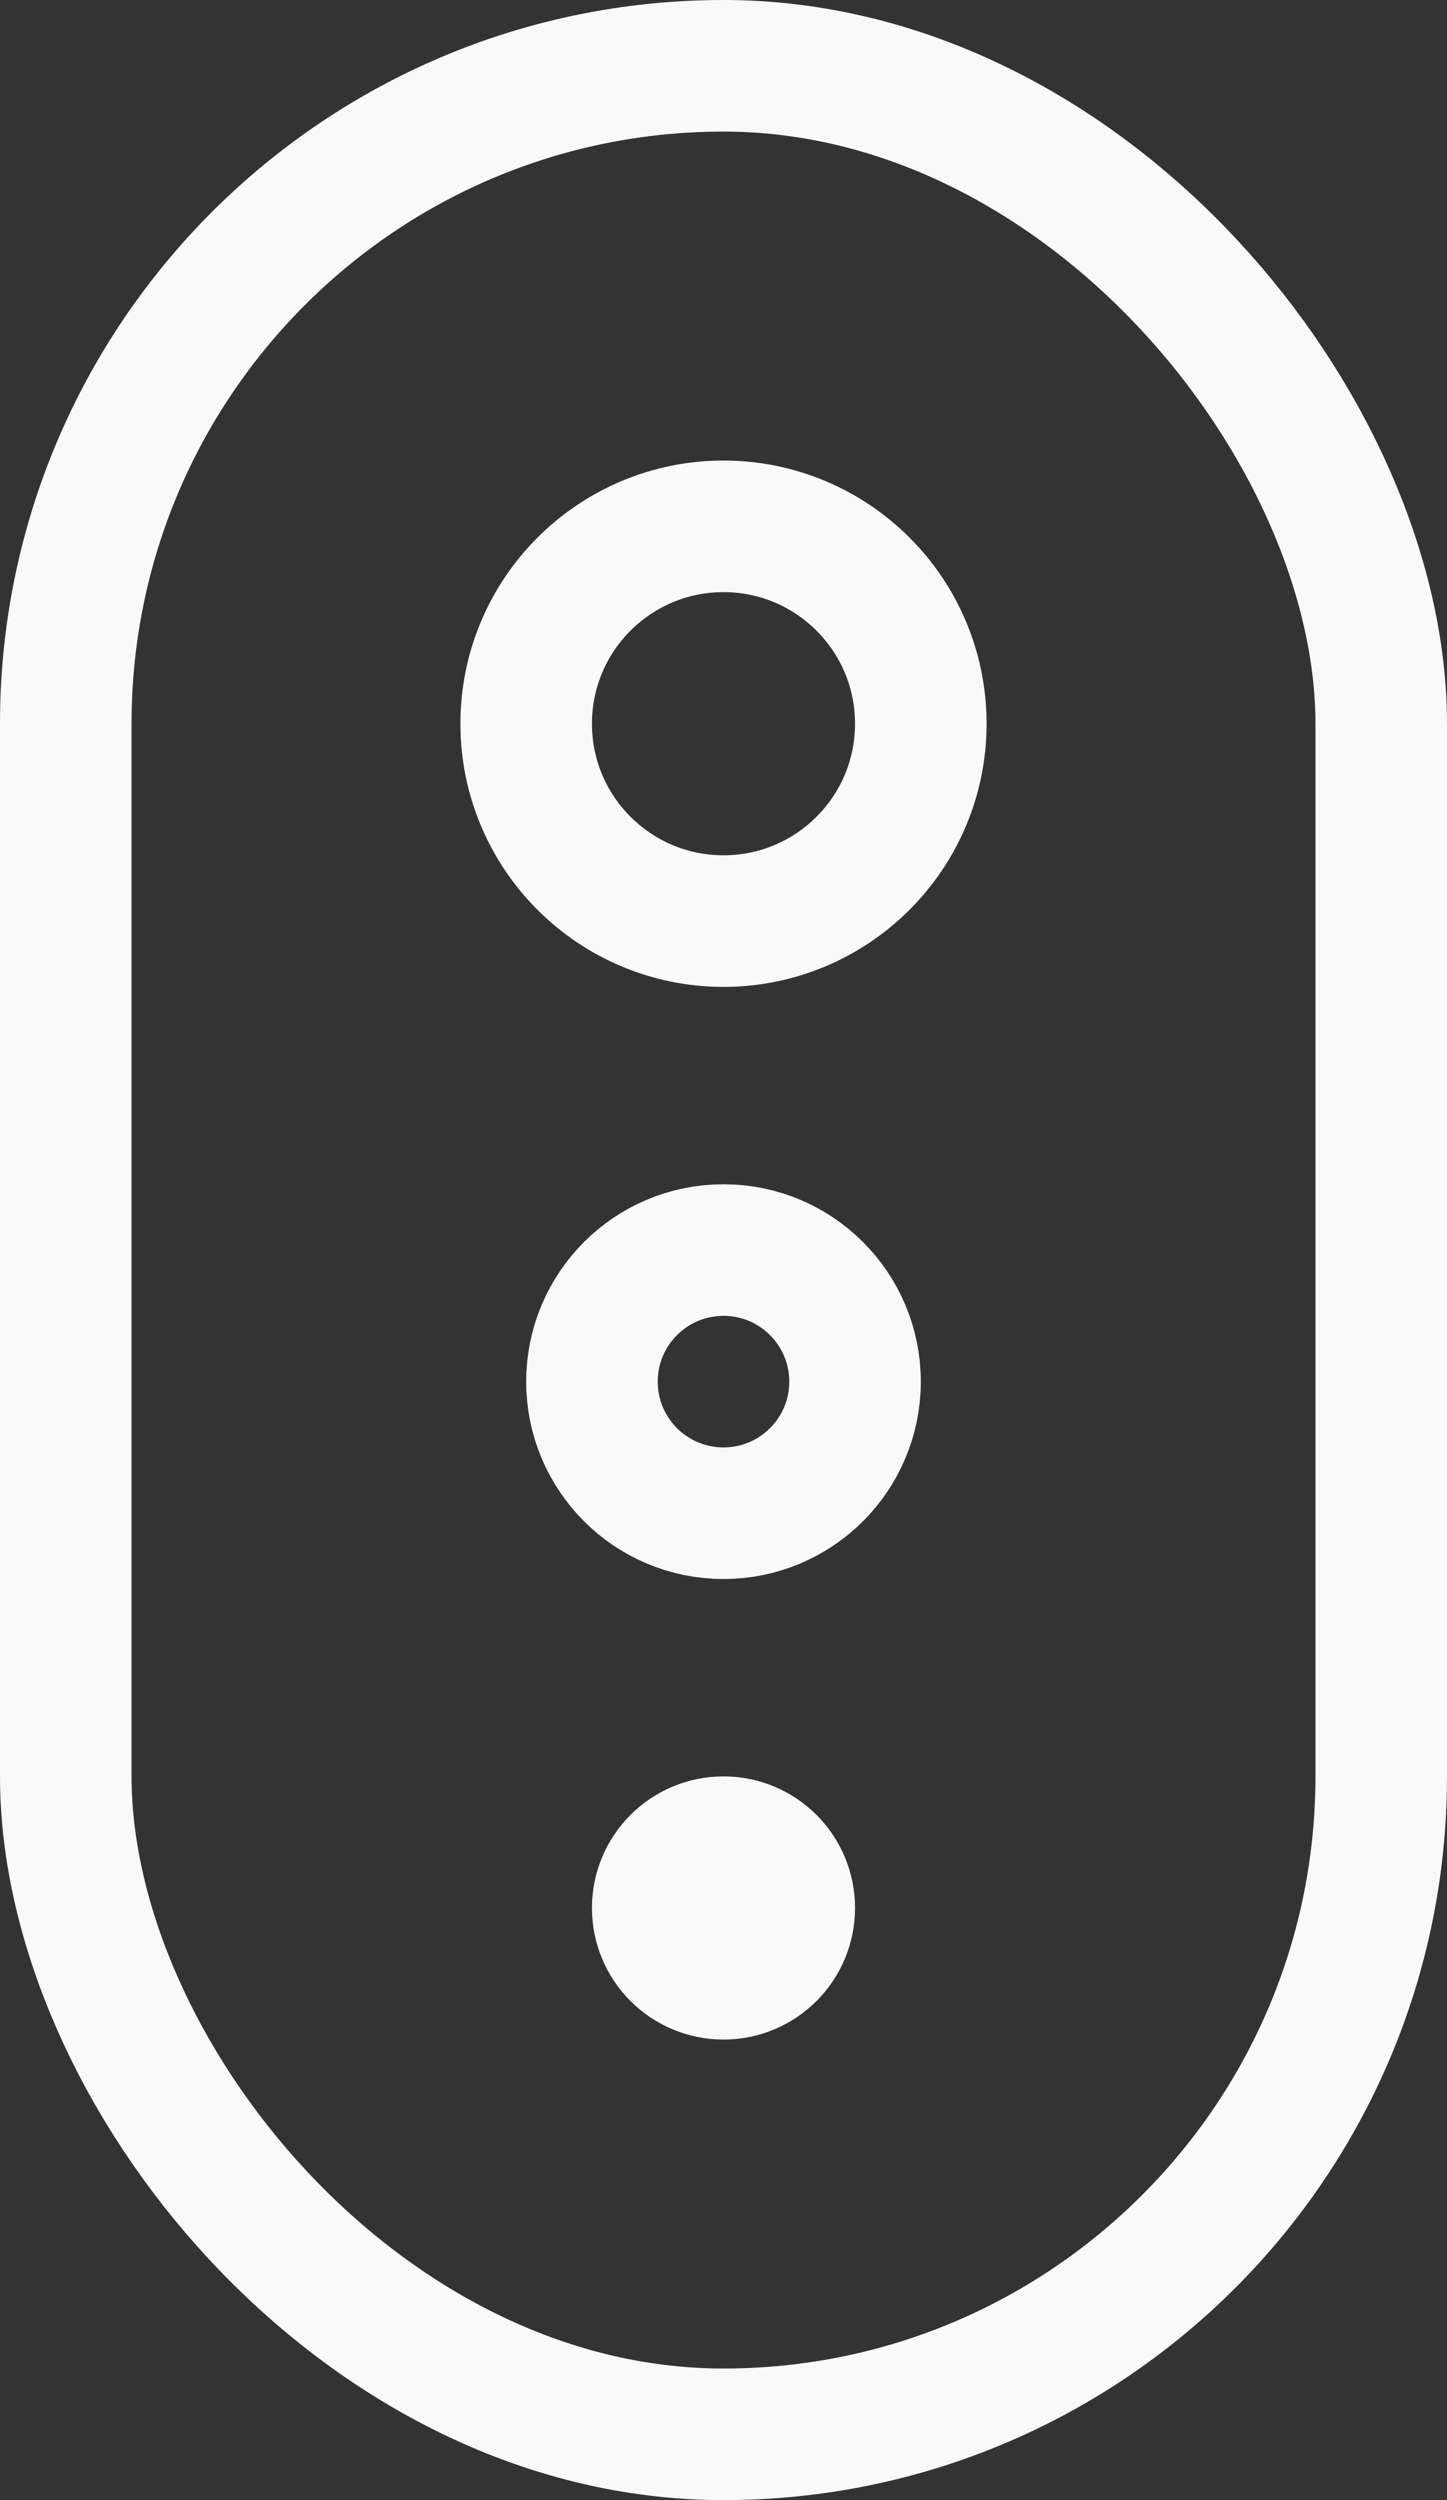
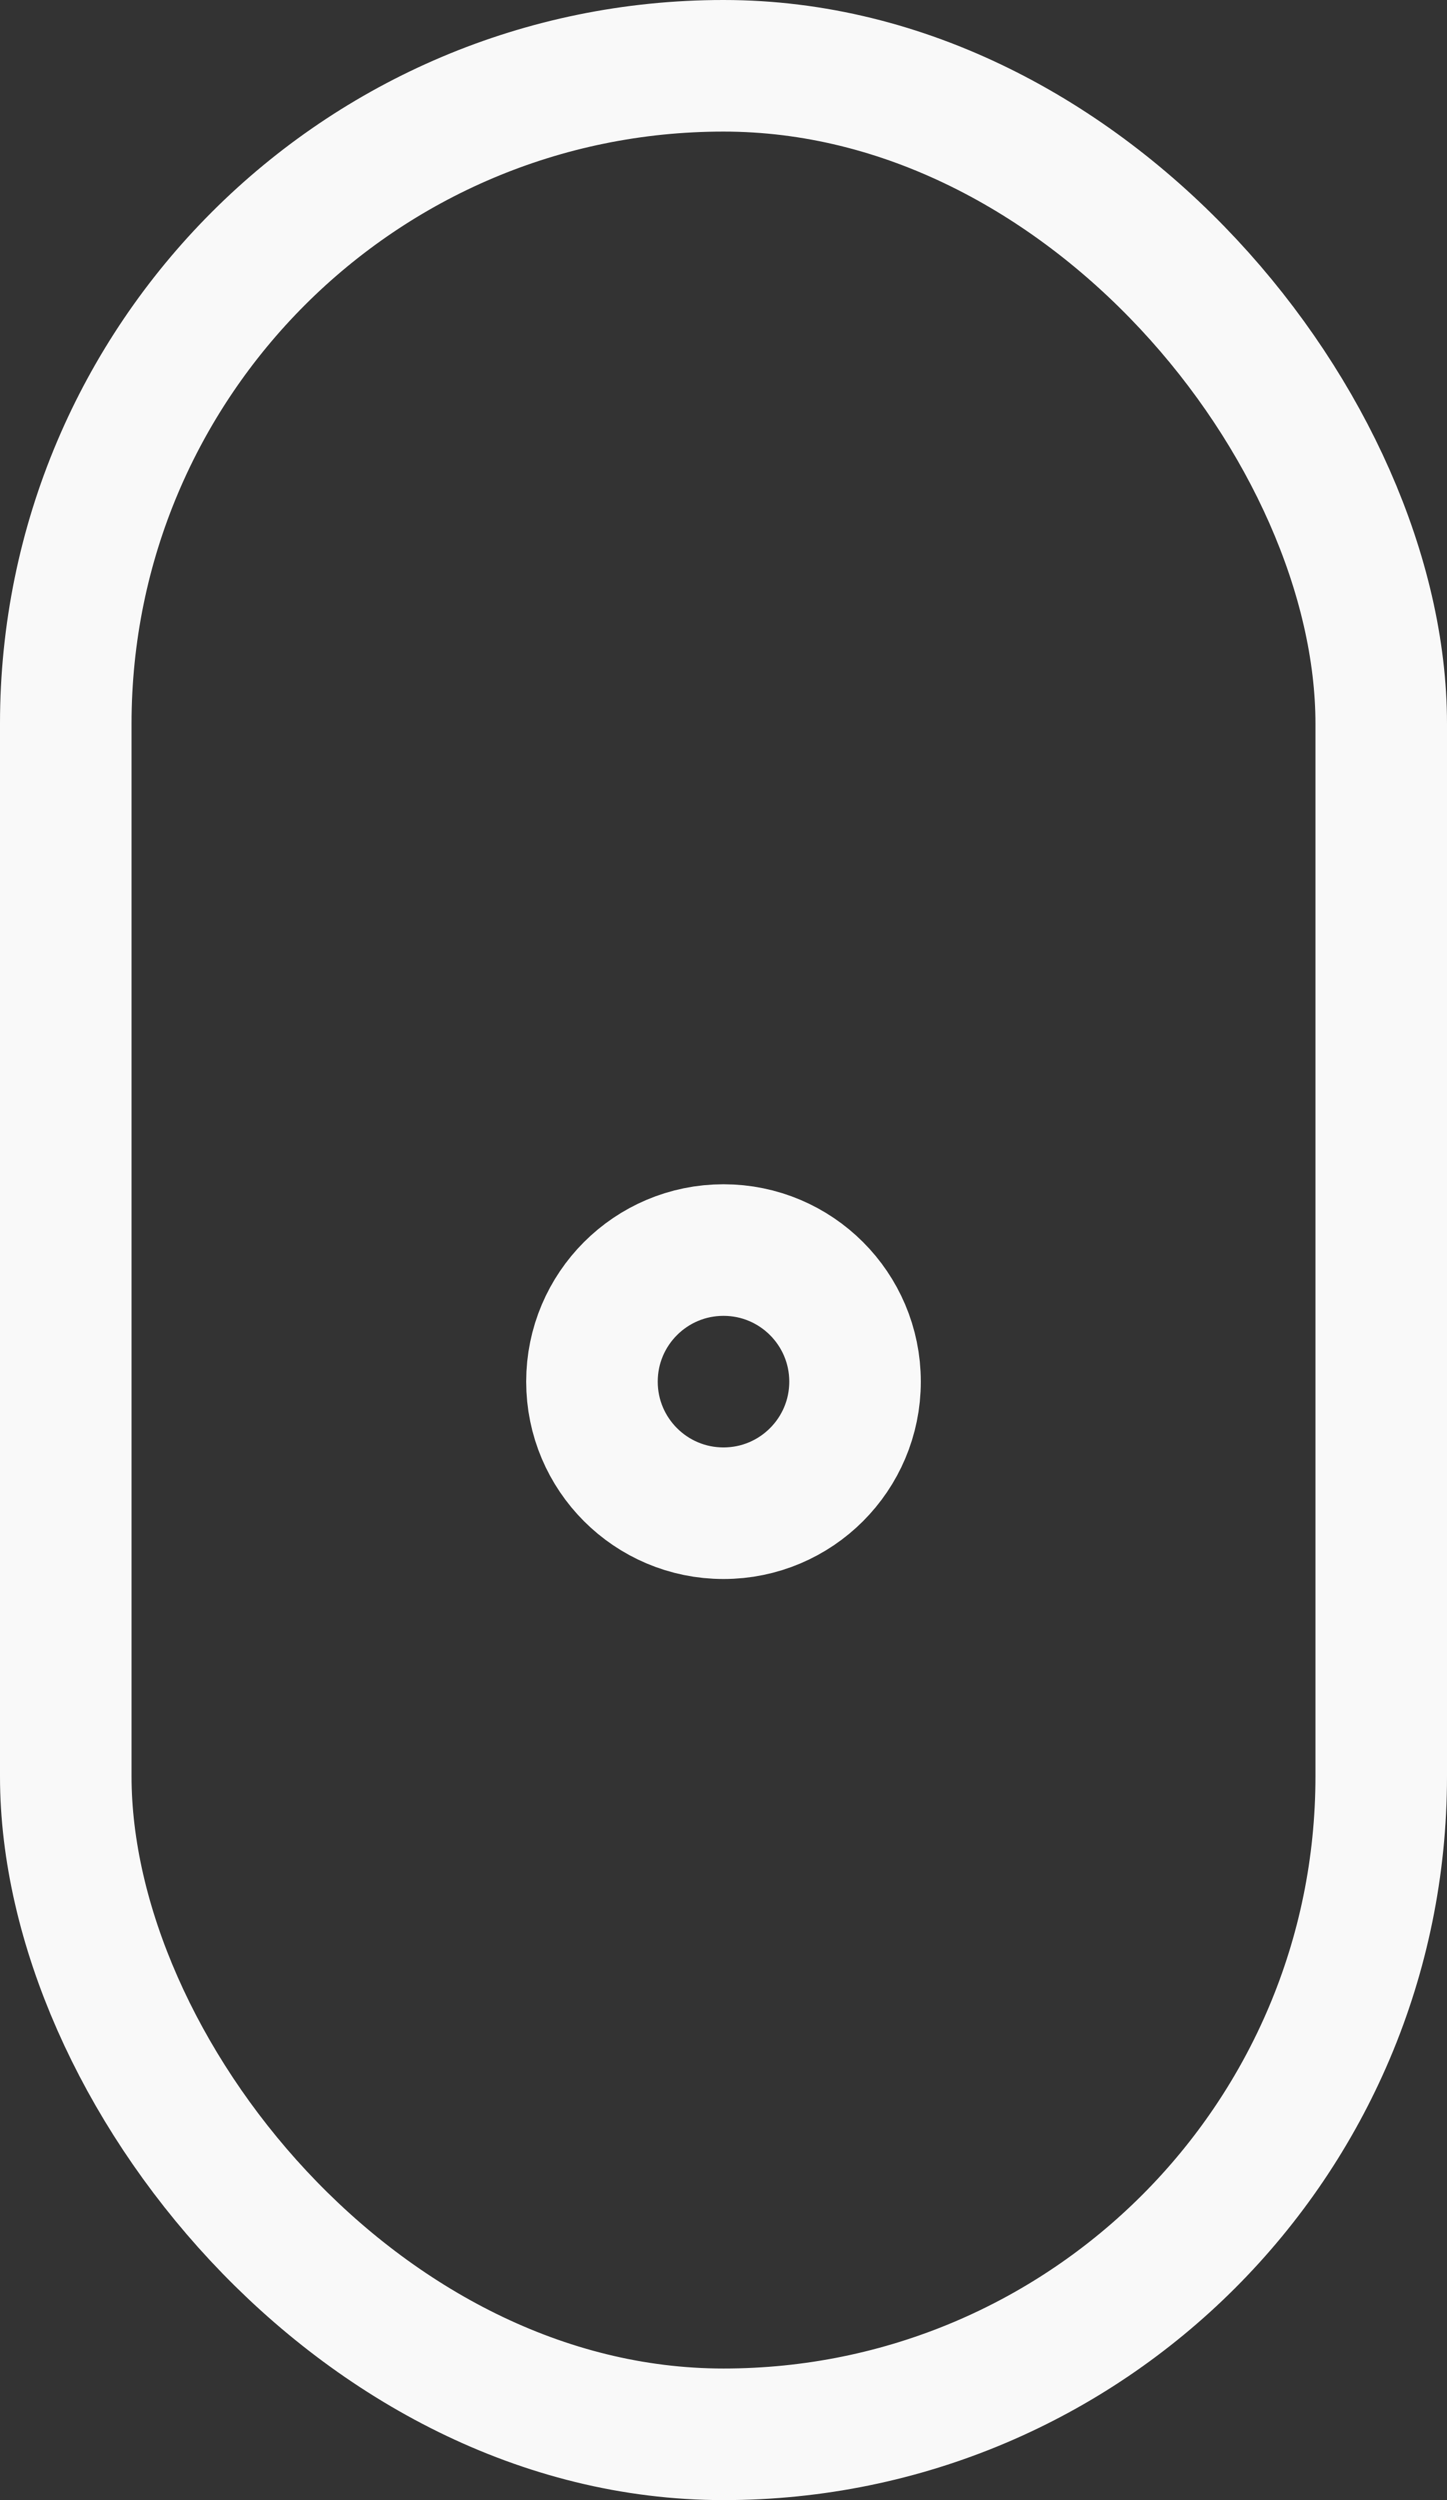
<svg xmlns="http://www.w3.org/2000/svg" width="22" height="38" viewBox="0 0 22 38" fill="none">
  <rect x="0" y="0" width="22" height="38" fill="#333333" stroke="none" />
  <rect x="1" y="1" width="20" height="36" rx="10" stroke="#F9F9F9" stroke-width="2" />
-   <circle cx="11" cy="11" r="3" stroke="#F9F9F9" stroke-width="2" />
  <circle cx="11" cy="21" r="2" stroke="#F9F9F9" stroke-width="2" />
-   <circle cx="11" cy="29" r="1" stroke="#F9F9F9" stroke-width="2" />
</svg>